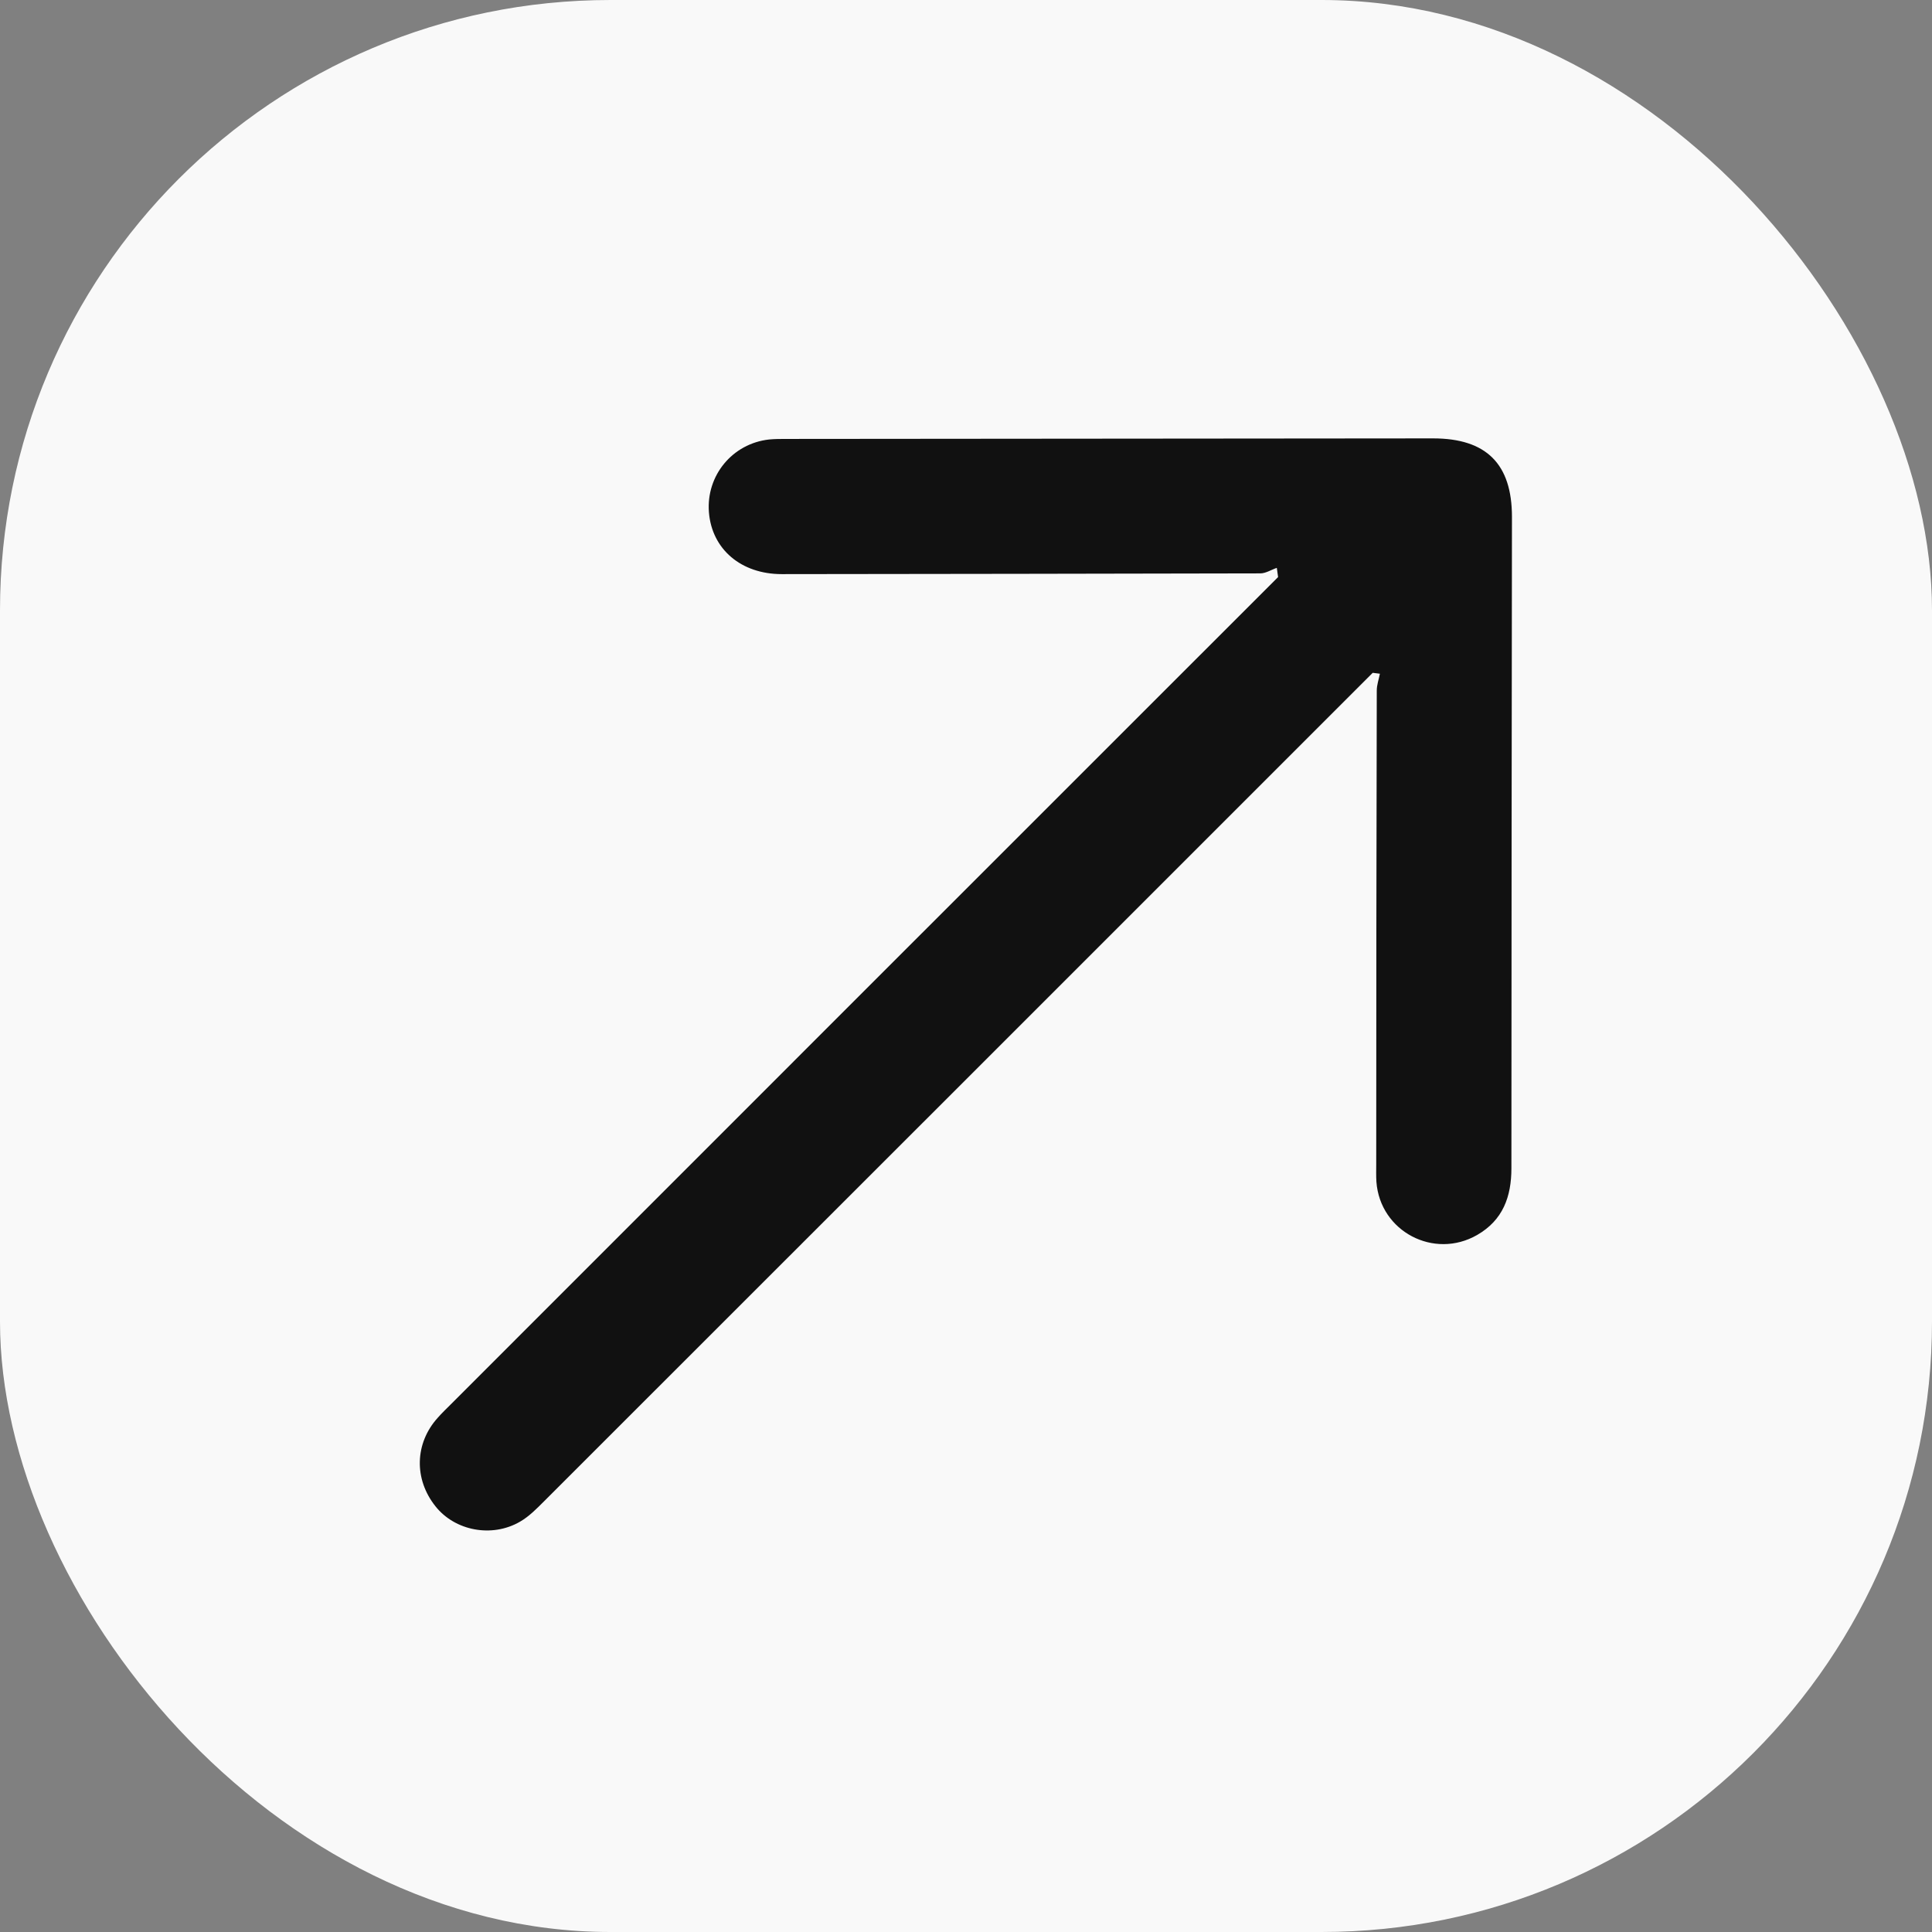
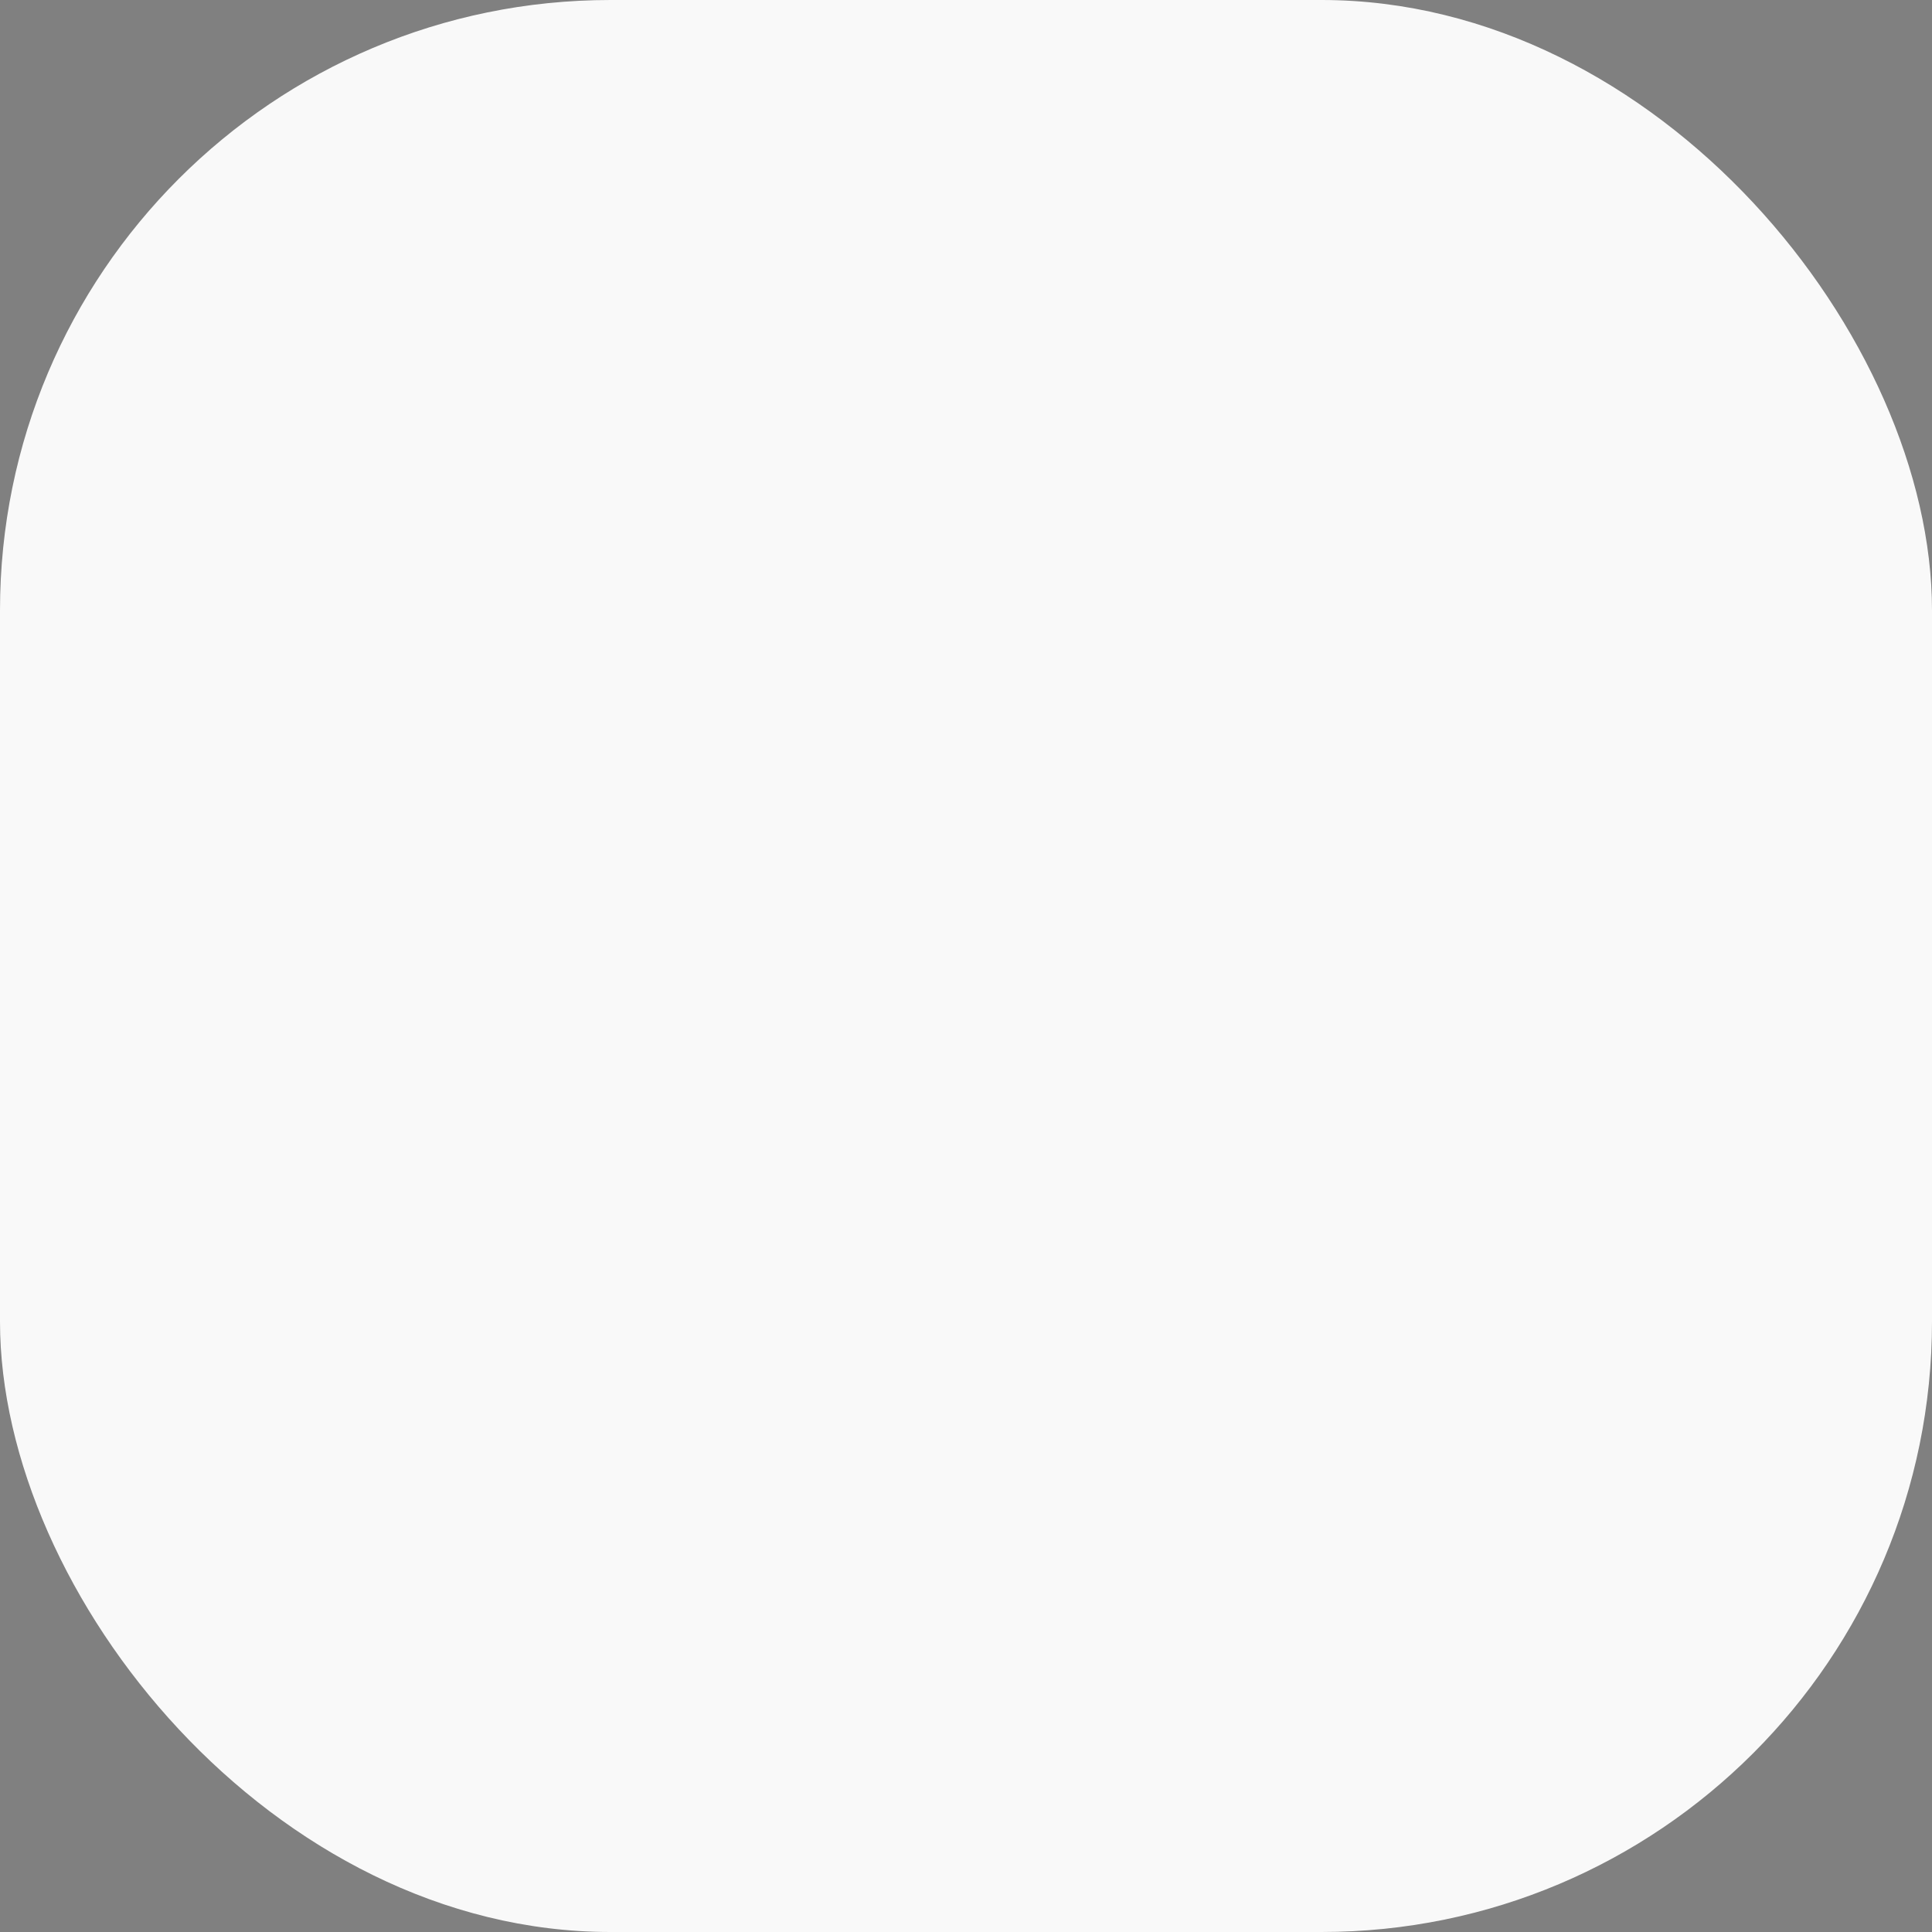
<svg xmlns="http://www.w3.org/2000/svg" id="uuid-0c613d89-ae02-4ef0-ad61-c47b534453f3" data-name="Camada_2" viewBox="0 0 105.33 105.33">
  <rect x="0" y="0" width="105.33" height="105.33" fill="#808080" stroke="none" />
  <g id="uuid-6c38eb40-a481-43d8-b3b7-a6120445afdd" data-name="Camada_1">
    <g>
      <rect x="0" width="105.33" height="105.33" rx="33.28" ry="33.28" style="fill: #f9f9f9;" />
-       <path d="M74.85,36.67l-.73.73c-14.82,14.82-29.64,29.64-44.46,44.45-.4.4-.82.83-1.31,1.11-1.53.89-3.55.5-4.61-.84-1.18-1.48-1.13-3.43.12-4.82.23-.26.48-.5.72-.74,14.8-14.8,29.59-29.6,44.39-44.39.24-.24.47-.47.71-.71-.02-.17-.05-.34-.07-.5-.3.1-.6.3-.9.3-8.7.02-17.39.03-26.09.04-2.22,0-3.81-1.36-3.97-3.37-.16-2,1.28-3.75,3.28-3.97.31-.03.63-.03.95-.03,11.75-.01,23.5-.02,35.25-.03,2.9,0,4.3,1.39,4.3,4.28-.01,11.84-.03,23.67-.03,35.51,0,1.55-.46,2.83-1.87,3.64-2.35,1.35-5.29-.19-5.49-2.9-.02-.32-.01-.63-.01-.95,0-8.61.01-17.22.03-25.83,0-.31.11-.61.17-.92-.13-.02-.26-.03-.4-.05Z" style="fill: #111;" />
    </g>
  </g>
</svg>